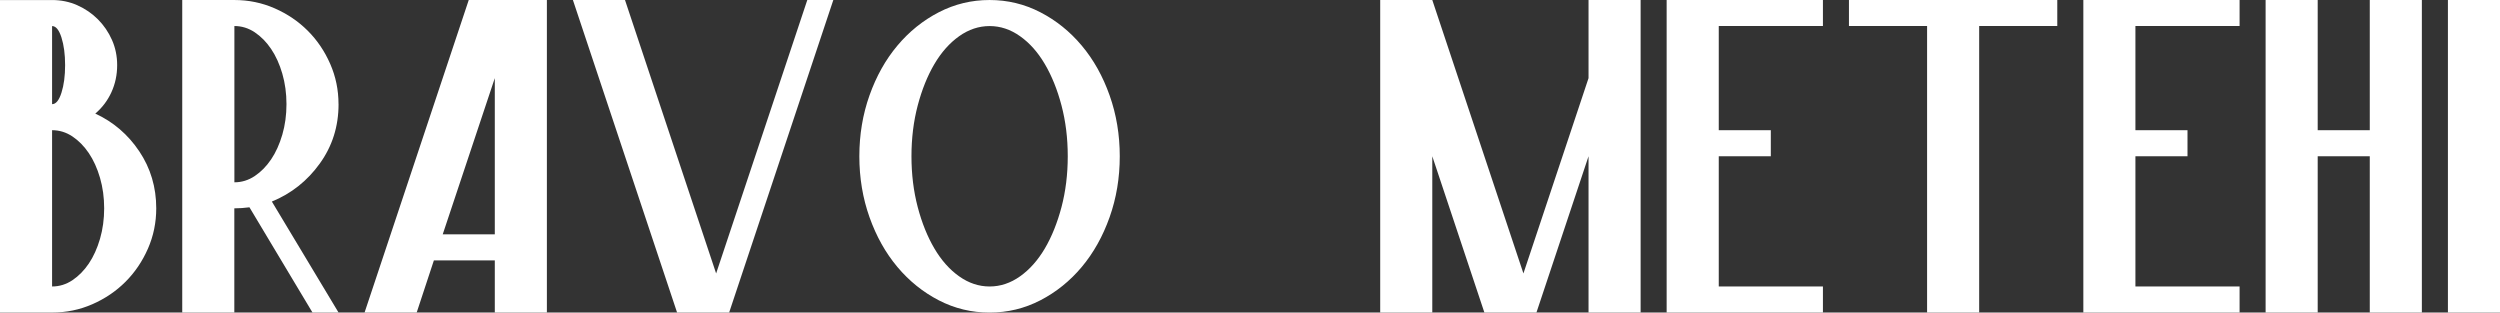
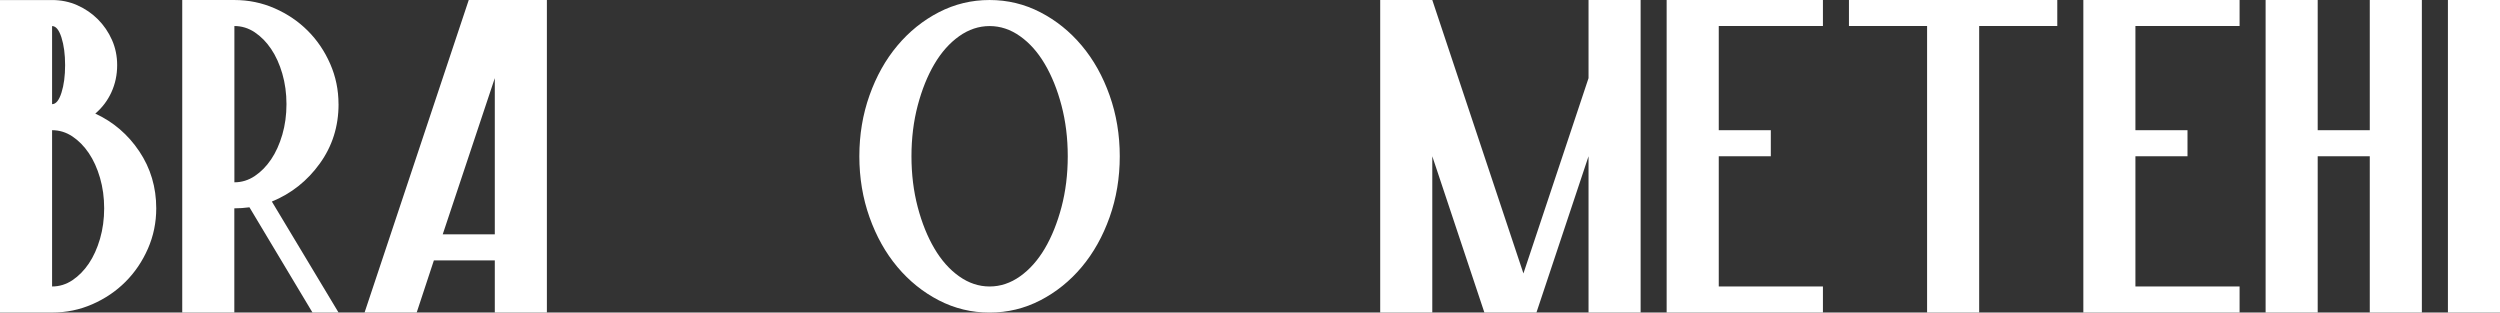
<svg xmlns="http://www.w3.org/2000/svg" xml:space="preserve" width="50.767mm" height="6.346mm" version="1.1" style="shape-rendering:geometricPrecision; text-rendering:geometricPrecision; image-rendering:optimizeQuality; fill-rule:evenodd; clip-rule:evenodd" viewBox="0 0 740.65 92.58">
  <rect x="0" y="0" width="740.65" height="92.58" fill="#333333" stroke="none" />
  <defs>
    <style type="text/css"> .fil0 {fill:white;fill-rule:nonzero} </style>
  </defs>
  <g id="Слой_x0020_1">
    <path class="fil0" d="M15.43 30.86c1.13,0 2.06,-1.13 2.78,-3.39 0.72,-2.26 1.08,-4.99 1.08,-8.18 0,-3.19 -0.36,-5.92 -1.08,-8.18 -0.72,-2.26 -1.65,-3.39 -2.78,-3.39l0 23.15zm0 54.01c2.16,0 4.17,-0.62 6.02,-1.85 1.85,-1.24 3.47,-2.88 4.86,-4.94 1.39,-2.06 2.49,-4.5 3.32,-7.33 0.82,-2.83 1.23,-5.84 1.23,-9.03 0,-3.19 -0.41,-6.2 -1.23,-9.03 -0.82,-2.83 -1.93,-5.27 -3.32,-7.33 -1.39,-2.06 -3.01,-3.7 -4.86,-4.94 -1.85,-1.23 -3.86,-1.85 -6.02,-1.85l0 46.29zm30.86 -23.15c0,4.22 -0.82,8.2 -2.47,11.96 -1.65,3.75 -3.86,7.02 -6.64,9.8 -2.78,2.78 -6.04,4.99 -9.8,6.64 -3.75,1.65 -7.74,2.47 -11.96,2.47l-15.43 0 0 -92.58 15.43 0c2.67,0 5.17,0.51 7.48,1.54 2.32,1.03 4.35,2.42 6.1,4.17 1.75,1.75 3.14,3.78 4.17,6.1 1.03,2.31 1.54,4.81 1.54,7.48 0,2.88 -0.57,5.55 -1.7,8.02 -1.13,2.47 -2.73,4.58 -4.78,6.33 5.35,2.47 9.7,6.2 13.04,11.19 3.34,4.99 5.02,10.62 5.02,16.9z" />
    <path id="1" class="fil0" d="M69.44 54.01c2.16,0 4.17,-0.62 6.02,-1.85 1.85,-1.24 3.47,-2.88 4.86,-4.94 1.39,-2.06 2.49,-4.5 3.32,-7.33 0.82,-2.83 1.23,-5.84 1.23,-9.03 0,-3.19 -0.41,-6.2 -1.23,-9.03 -0.82,-2.83 -1.93,-5.27 -3.32,-7.33 -1.39,-2.06 -3.01,-3.7 -4.86,-4.94 -1.85,-1.23 -3.86,-1.85 -6.02,-1.85l0 46.29zm30.86 -23.15c0,6.58 -1.85,12.45 -5.56,17.59 -3.7,5.14 -8.44,8.9 -14.2,11.26l19.75 32.87 -7.72 0 -18.67 -31.17c-0.82,0.1 -1.57,0.18 -2.24,0.23 -0.67,0.05 -1.41,0.08 -2.24,0.08l0 30.86 -15.43 0 0 -92.58 15.43 0c4.22,0 8.2,0.82 11.96,2.47 3.76,1.65 7.02,3.86 9.8,6.64 2.78,2.78 4.99,6.04 6.64,9.8 1.65,3.76 2.47,7.74 2.47,11.96z" />
    <path id="2" class="fil0" d="M108.01 92.58l30.86 -92.58 23.15 0 0 92.58 -15.43 0 0 -15.43 -18.05 0 -5.09 15.43 -15.43 0zm23.15 -23.15l15.43 0 0 -46.29 -15.43 46.29z" />
-     <polygon id="3" class="fil0" points="246.88,0 216.02,92.58 200.59,92.58 169.73,0 185.16,0 212.16,81.01 239.17,0 " />
    <path id="4" class="fil0" d="M270.03 46.29c0,5.35 0.62,10.36 1.85,15.05 1.23,4.68 2.88,8.77 4.94,12.27 2.06,3.5 4.5,6.25 7.33,8.25 2.83,2.01 5.84,3.01 9.03,3.01 3.19,0 6.2,-1 9.03,-3.01 2.83,-2.01 5.27,-4.76 7.33,-8.25 2.06,-3.5 3.7,-7.59 4.94,-12.27 1.23,-4.68 1.85,-9.7 1.85,-15.05 0,-5.35 -0.62,-10.36 -1.85,-15.04 -1.23,-4.68 -2.88,-8.77 -4.94,-12.27 -2.06,-3.5 -4.5,-6.25 -7.33,-8.25 -2.83,-2.01 -5.84,-3.01 -9.03,-3.01 -3.19,0 -6.2,1 -9.03,3.01 -2.83,2.01 -5.27,4.76 -7.33,8.25 -2.06,3.5 -3.7,7.59 -4.94,12.27 -1.23,4.68 -1.85,9.7 -1.85,15.04zm23.14 -46.29c5.35,0 10.36,1.21 15.04,3.63 4.68,2.42 8.77,5.71 12.27,9.88 3.5,4.17 6.25,9.08 8.25,14.74 2.01,5.66 3.01,11.68 3.01,18.05 0,6.38 -1,12.4 -3.01,18.05 -2.01,5.66 -4.76,10.57 -8.25,14.74 -3.5,4.17 -7.59,7.46 -12.27,9.88 -4.68,2.42 -9.69,3.63 -15.04,3.63 -5.35,0 -10.36,-1.21 -15.04,-3.63 -4.68,-2.42 -8.77,-5.71 -12.27,-9.88 -3.5,-4.17 -6.25,-9.08 -8.26,-14.74 -2.01,-5.66 -3.01,-11.68 -3.01,-18.05 0,-6.38 1,-12.39 3.01,-18.05 2.01,-5.66 4.76,-10.57 8.26,-14.74 3.5,-4.17 7.59,-7.46 12.27,-9.88 4.68,-2.42 9.7,-3.63 15.04,-3.63z" />
    <polygon id="5" class="fil0" points="470.62,0 486.05,0 486.05,92.58 470.62,92.58 470.62,46.29 455.19,92.58 439.76,92.58 424.33,46.29 424.33,92.58 408.9,92.58 408.9,0 424.33,0 451.33,81.01 470.62,23.15 " />
    <polygon id="6" class="fil0" points="493.76,0 540.06,0 540.06,7.71 509.2,7.71 509.2,38.57 524.62,38.57 524.62,46.29 509.2,46.29 509.2,84.87 540.06,84.87 540.06,92.58 493.76,92.58 " />
    <polygon id="7" class="fil0" points="547.77,0 609.49,0 609.49,7.71 586.35,7.71 586.35,92.58 570.92,92.58 570.92,7.71 547.77,7.71 " />
    <polygon id="8" class="fil0" points="617.21,0 663.5,0 663.5,7.71 632.64,7.71 632.64,38.57 648.07,38.57 648.07,46.29 632.64,46.29 632.64,84.87 663.5,84.87 663.5,92.58 617.21,92.58 " />
    <polygon id="9" class="fil0" points="702.07,46.29 686.64,46.29 686.64,92.58 671.21,92.58 671.21,0 686.64,0 686.64,38.57 702.07,38.57 702.07,0 717.5,0 717.5,92.58 702.07,92.58 " />
    <polygon id="10" class="fil0" points="725.22,0 740.65,0 740.65,92.58 725.22,92.58 " />
  </g>
</svg>